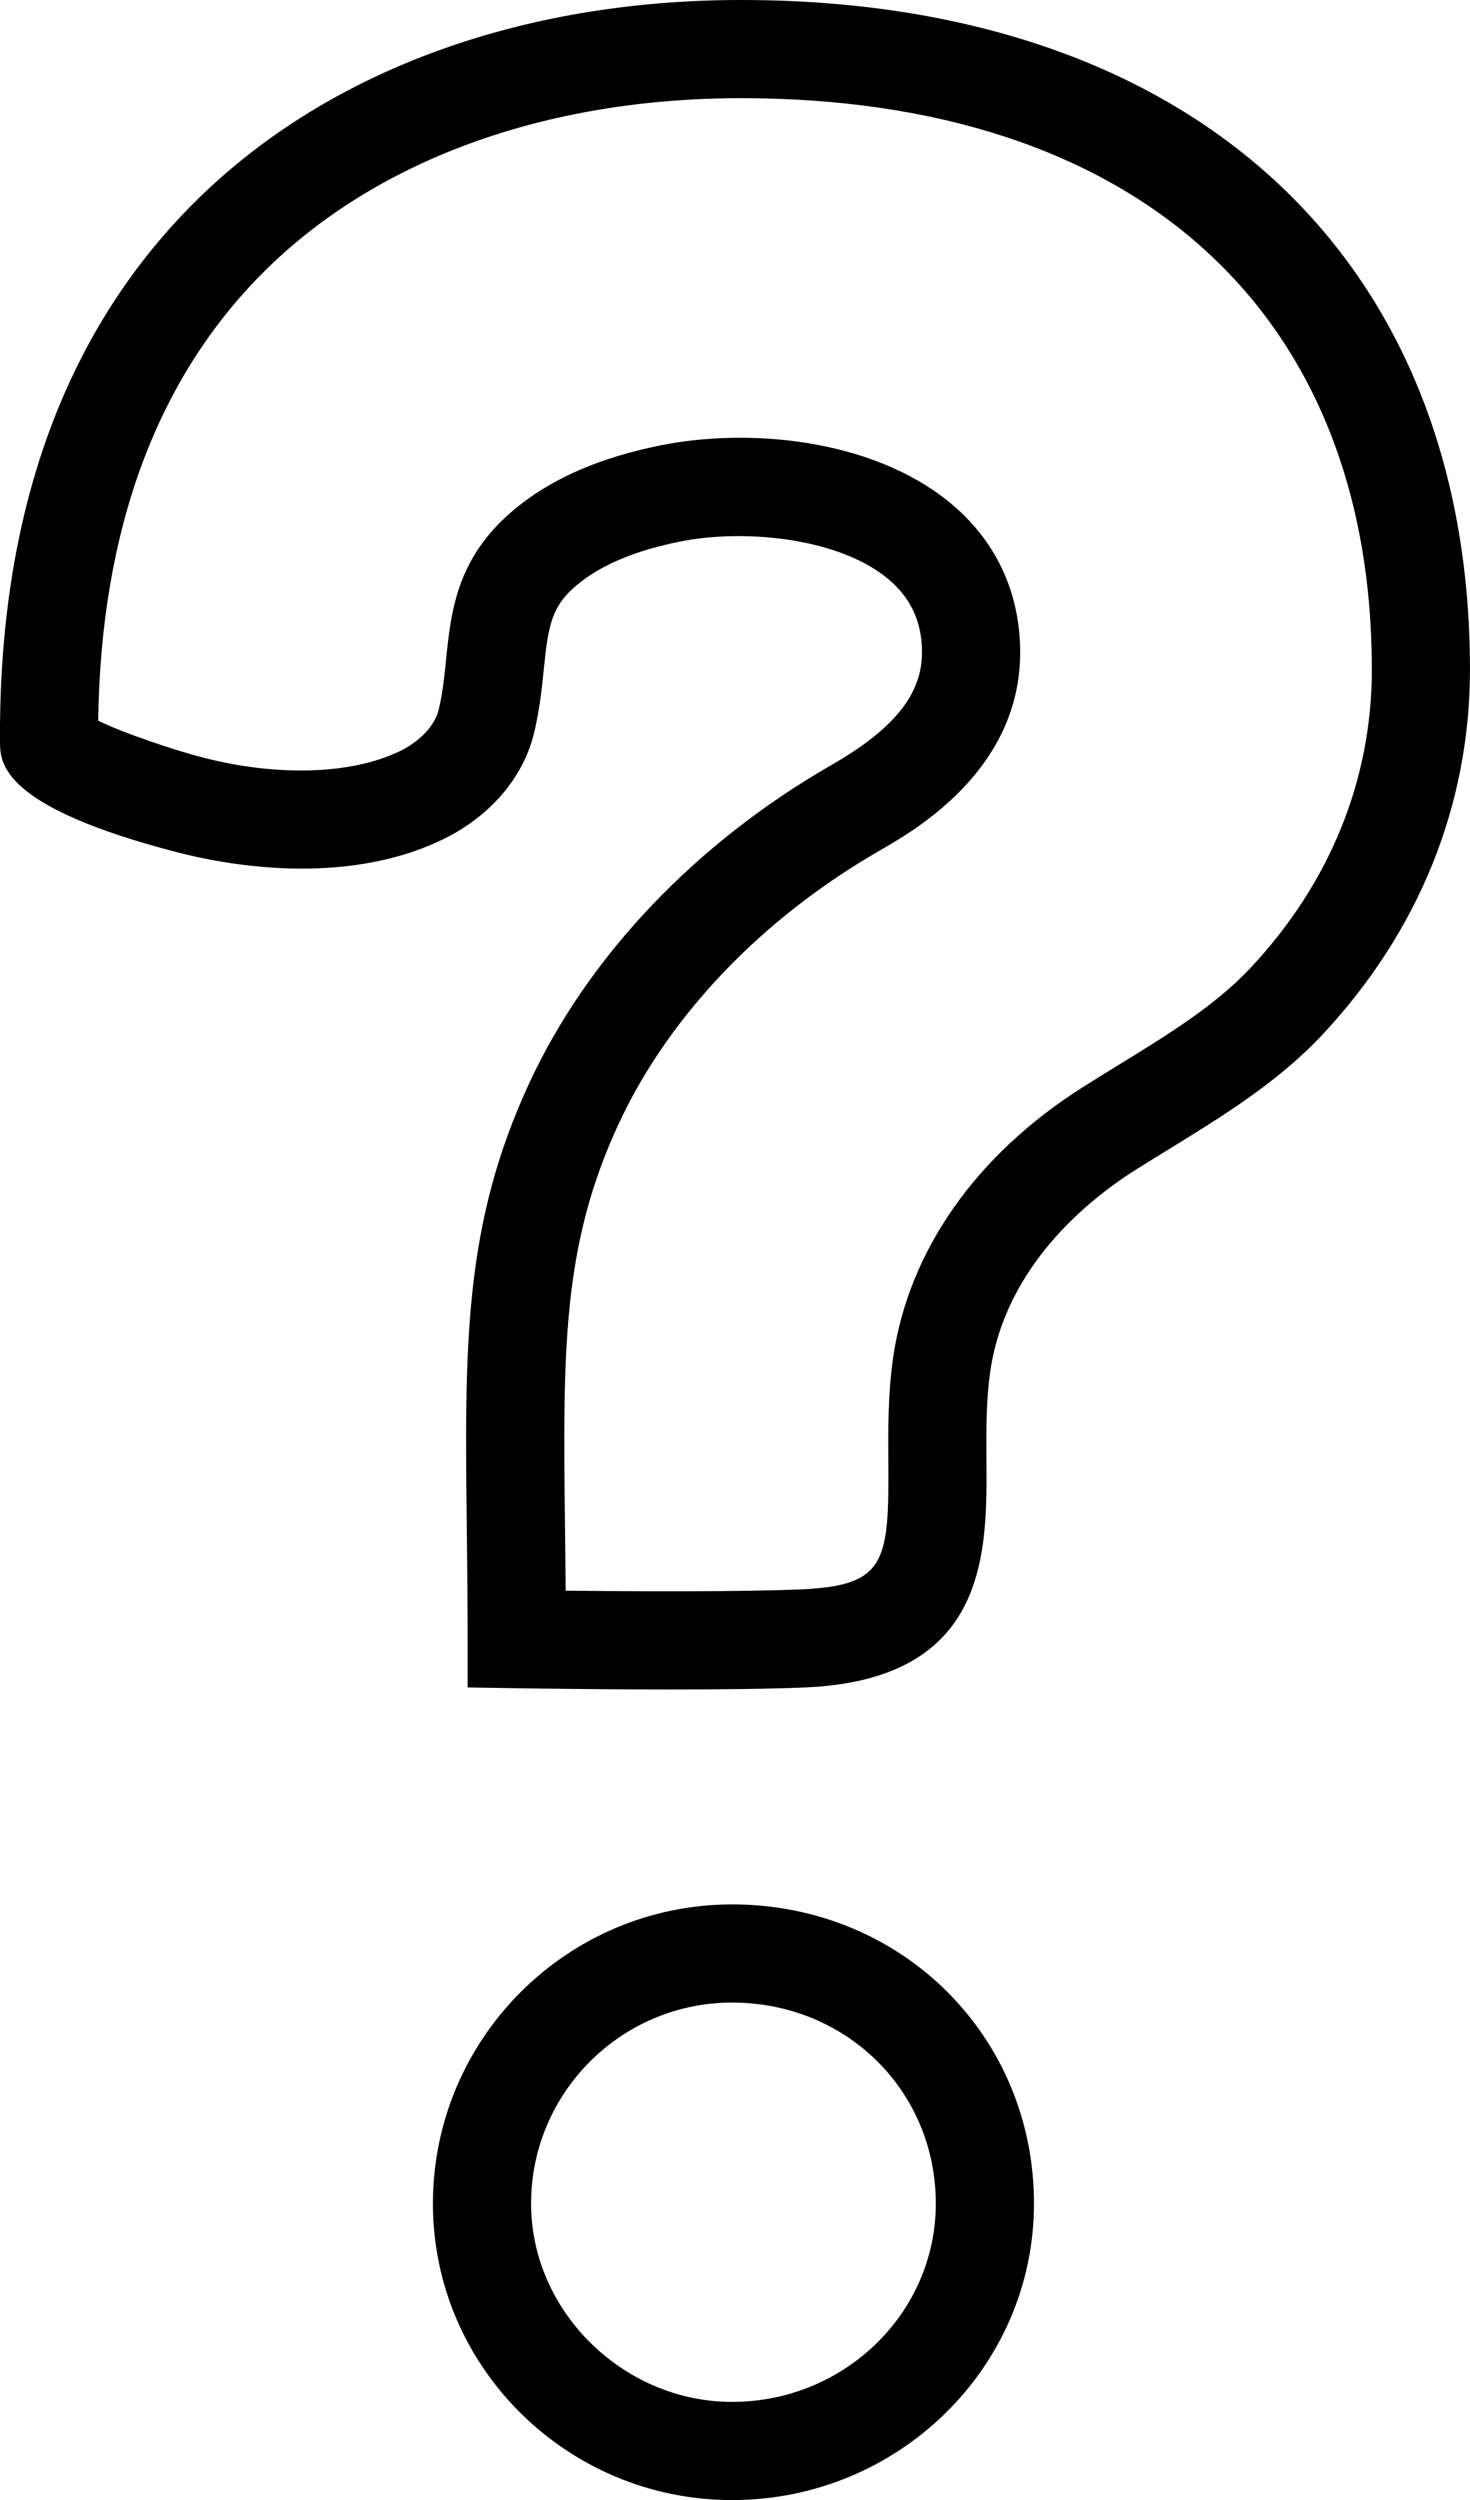
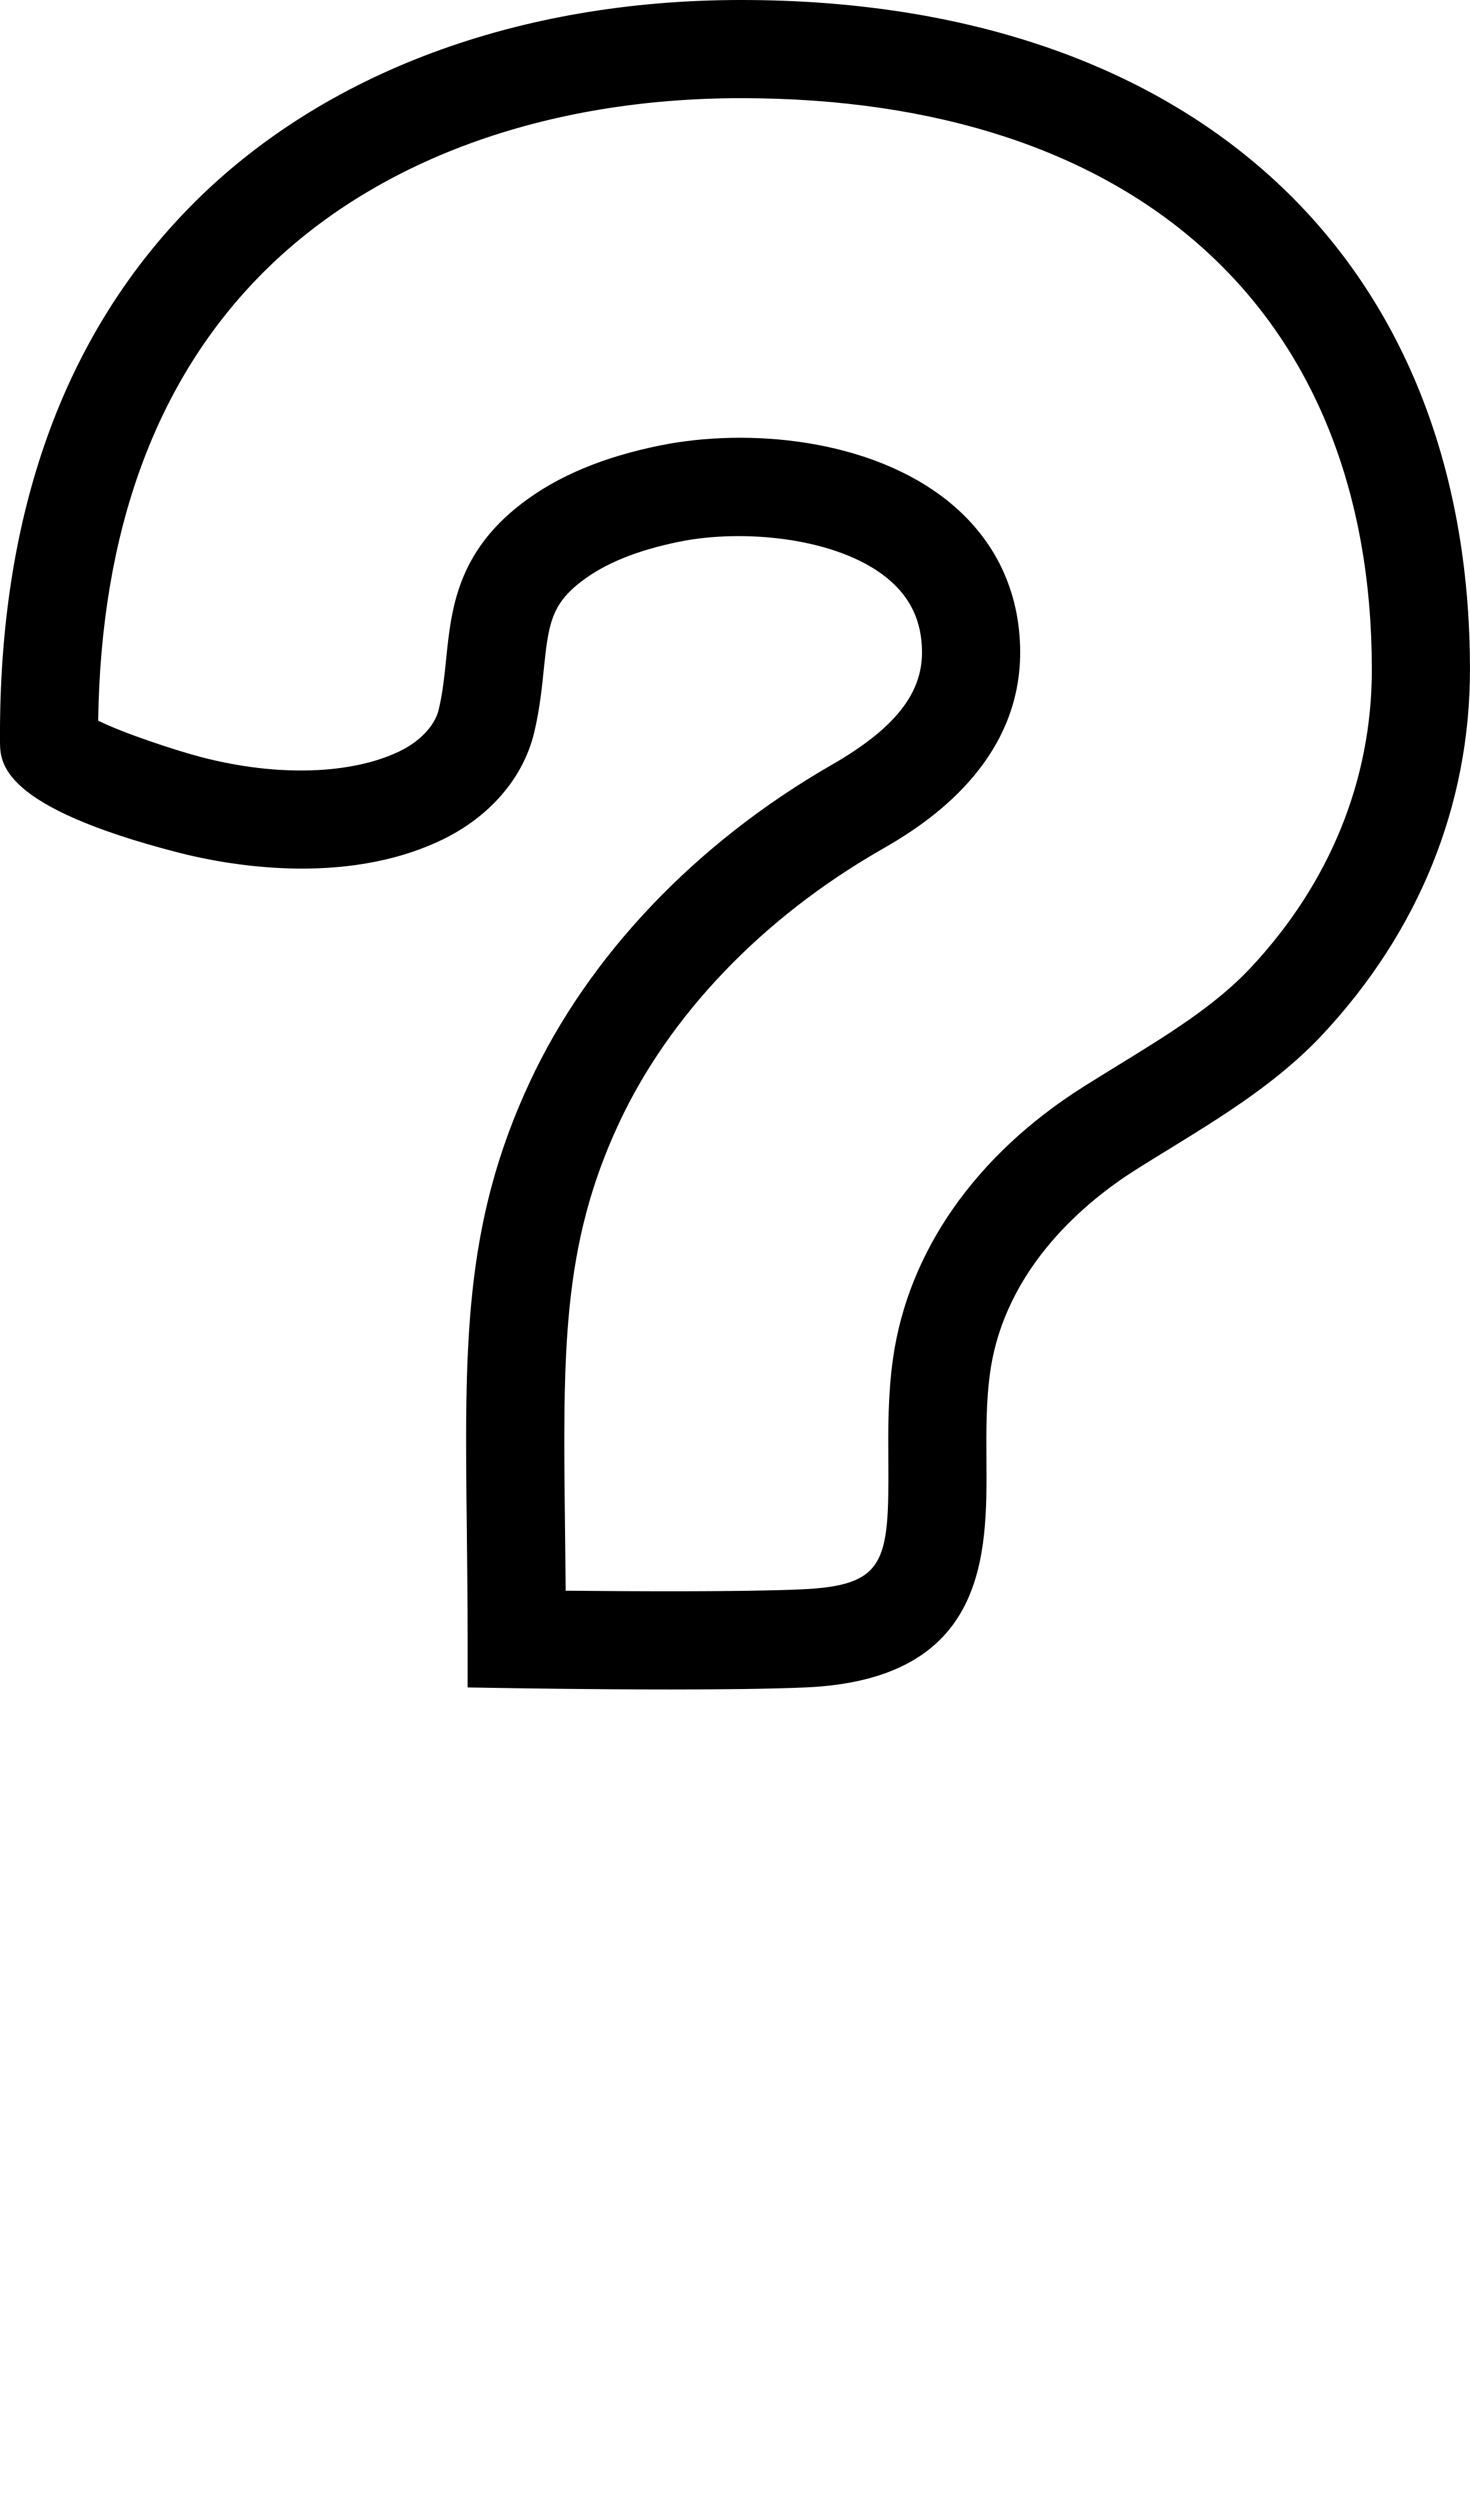
<svg xmlns="http://www.w3.org/2000/svg" xml:space="preserve" style="enable-background:new 0 0 44.927 76.396;" viewBox="0 0 44.927 76.396" y="0px" x="0px" version="1.1">
  <g id="Layer_5">
    <path d="M5.437,26.049c1.42,0.367,5.05,1.065,8.071-0.386c1.461-0.702,2.488-1.896,2.818-3.278   c0.169-0.709,0.236-1.361,0.294-1.936c0.142-1.39,0.236-1.982,1.151-2.683c0.725-0.555,1.707-0.952,3.002-1.215   c1.927-0.391,4.803-0.134,6.336,1.111c0.714,0.58,1.064,1.318,1.07,2.255c0.008,1.288-0.846,2.355-2.767,3.459   c-4.146,2.384-7.421,5.825-9.221,9.689c-2.033,4.364-1.989,8.061-1.924,13.655c0.012,1.046,0.025,2.163,0.025,3.368v1.476   l1.476,0.024c0.151,0.002,2.375,0.038,4.715,0.038c1.503,0,3.055-0.015,4.133-0.062c5.576-0.244,5.55-4.098,5.532-6.912   c-0.006-0.902-0.012-1.835,0.114-2.723c0.457-3.224,2.985-5.259,4.451-6.185c0.334-0.211,0.673-0.419,1.013-0.628   c1.641-1.009,3.337-2.052,4.689-3.497c2.951-3.157,4.511-7.015,4.511-11.159C44.927,7.841,36.392,0,22.654,0   C15.842,0,9.886,2.217,5.885,6.242c-3.947,3.97-5.927,9.495-5.885,16.42C0.005,23.307,0.012,24.647,5.437,26.049z M8.013,8.357   C11.447,4.902,16.647,3,22.654,3c12.068,0,19.273,6.528,19.273,17.462c0,3.369-1.28,6.52-3.703,9.11   c-1.075,1.15-2.529,2.044-4.069,2.99c-0.35,0.215-0.699,0.43-1.043,0.647c-3.288,2.077-5.354,5.025-5.819,8.3   c-0.157,1.107-0.15,2.199-0.143,3.163c0.02,3.056-0.074,3.782-2.664,3.895c-1.842,0.081-5.249,0.061-7.198,0.041   c-0.005-0.667-0.013-1.307-0.02-1.922c-0.063-5.368-0.101-8.608,1.644-12.353c1.541-3.31,4.381-6.277,7.996-8.355   c1.062-0.61,4.293-2.468,4.271-6.078c-0.011-1.838-0.765-3.417-2.178-4.565c-2.391-1.942-6.155-2.265-8.825-1.723   c-1.751,0.355-3.135,0.935-4.229,1.773c-1.98,1.516-2.157,3.239-2.312,4.759c-0.054,0.529-0.105,1.029-0.228,1.545   c-0.116,0.484-0.575,0.971-1.198,1.27c-1.477,0.709-3.729,0.779-6.022,0.186c-0.819-0.211-2.434-0.748-3.186-1.123   C3.082,16.219,4.766,11.624,8.013,8.357z" />
-     <path d="M31.601,67.337c0-5.127-4.053-9.143-9.227-9.143c-5.042,0-9.143,4.102-9.143,9.143c0,4.996,4.102,9.059,9.143,9.059   C27.462,76.396,31.601,72.333,31.601,67.337z M16.231,67.337c0-3.387,2.755-6.143,6.143-6.143c3.492,0,6.227,2.698,6.227,6.143   c0,3.341-2.793,6.059-6.227,6.059C19.044,73.396,16.231,70.622,16.231,67.337z" />
  </g>
  <g id="Layer_1">
</g>
</svg>